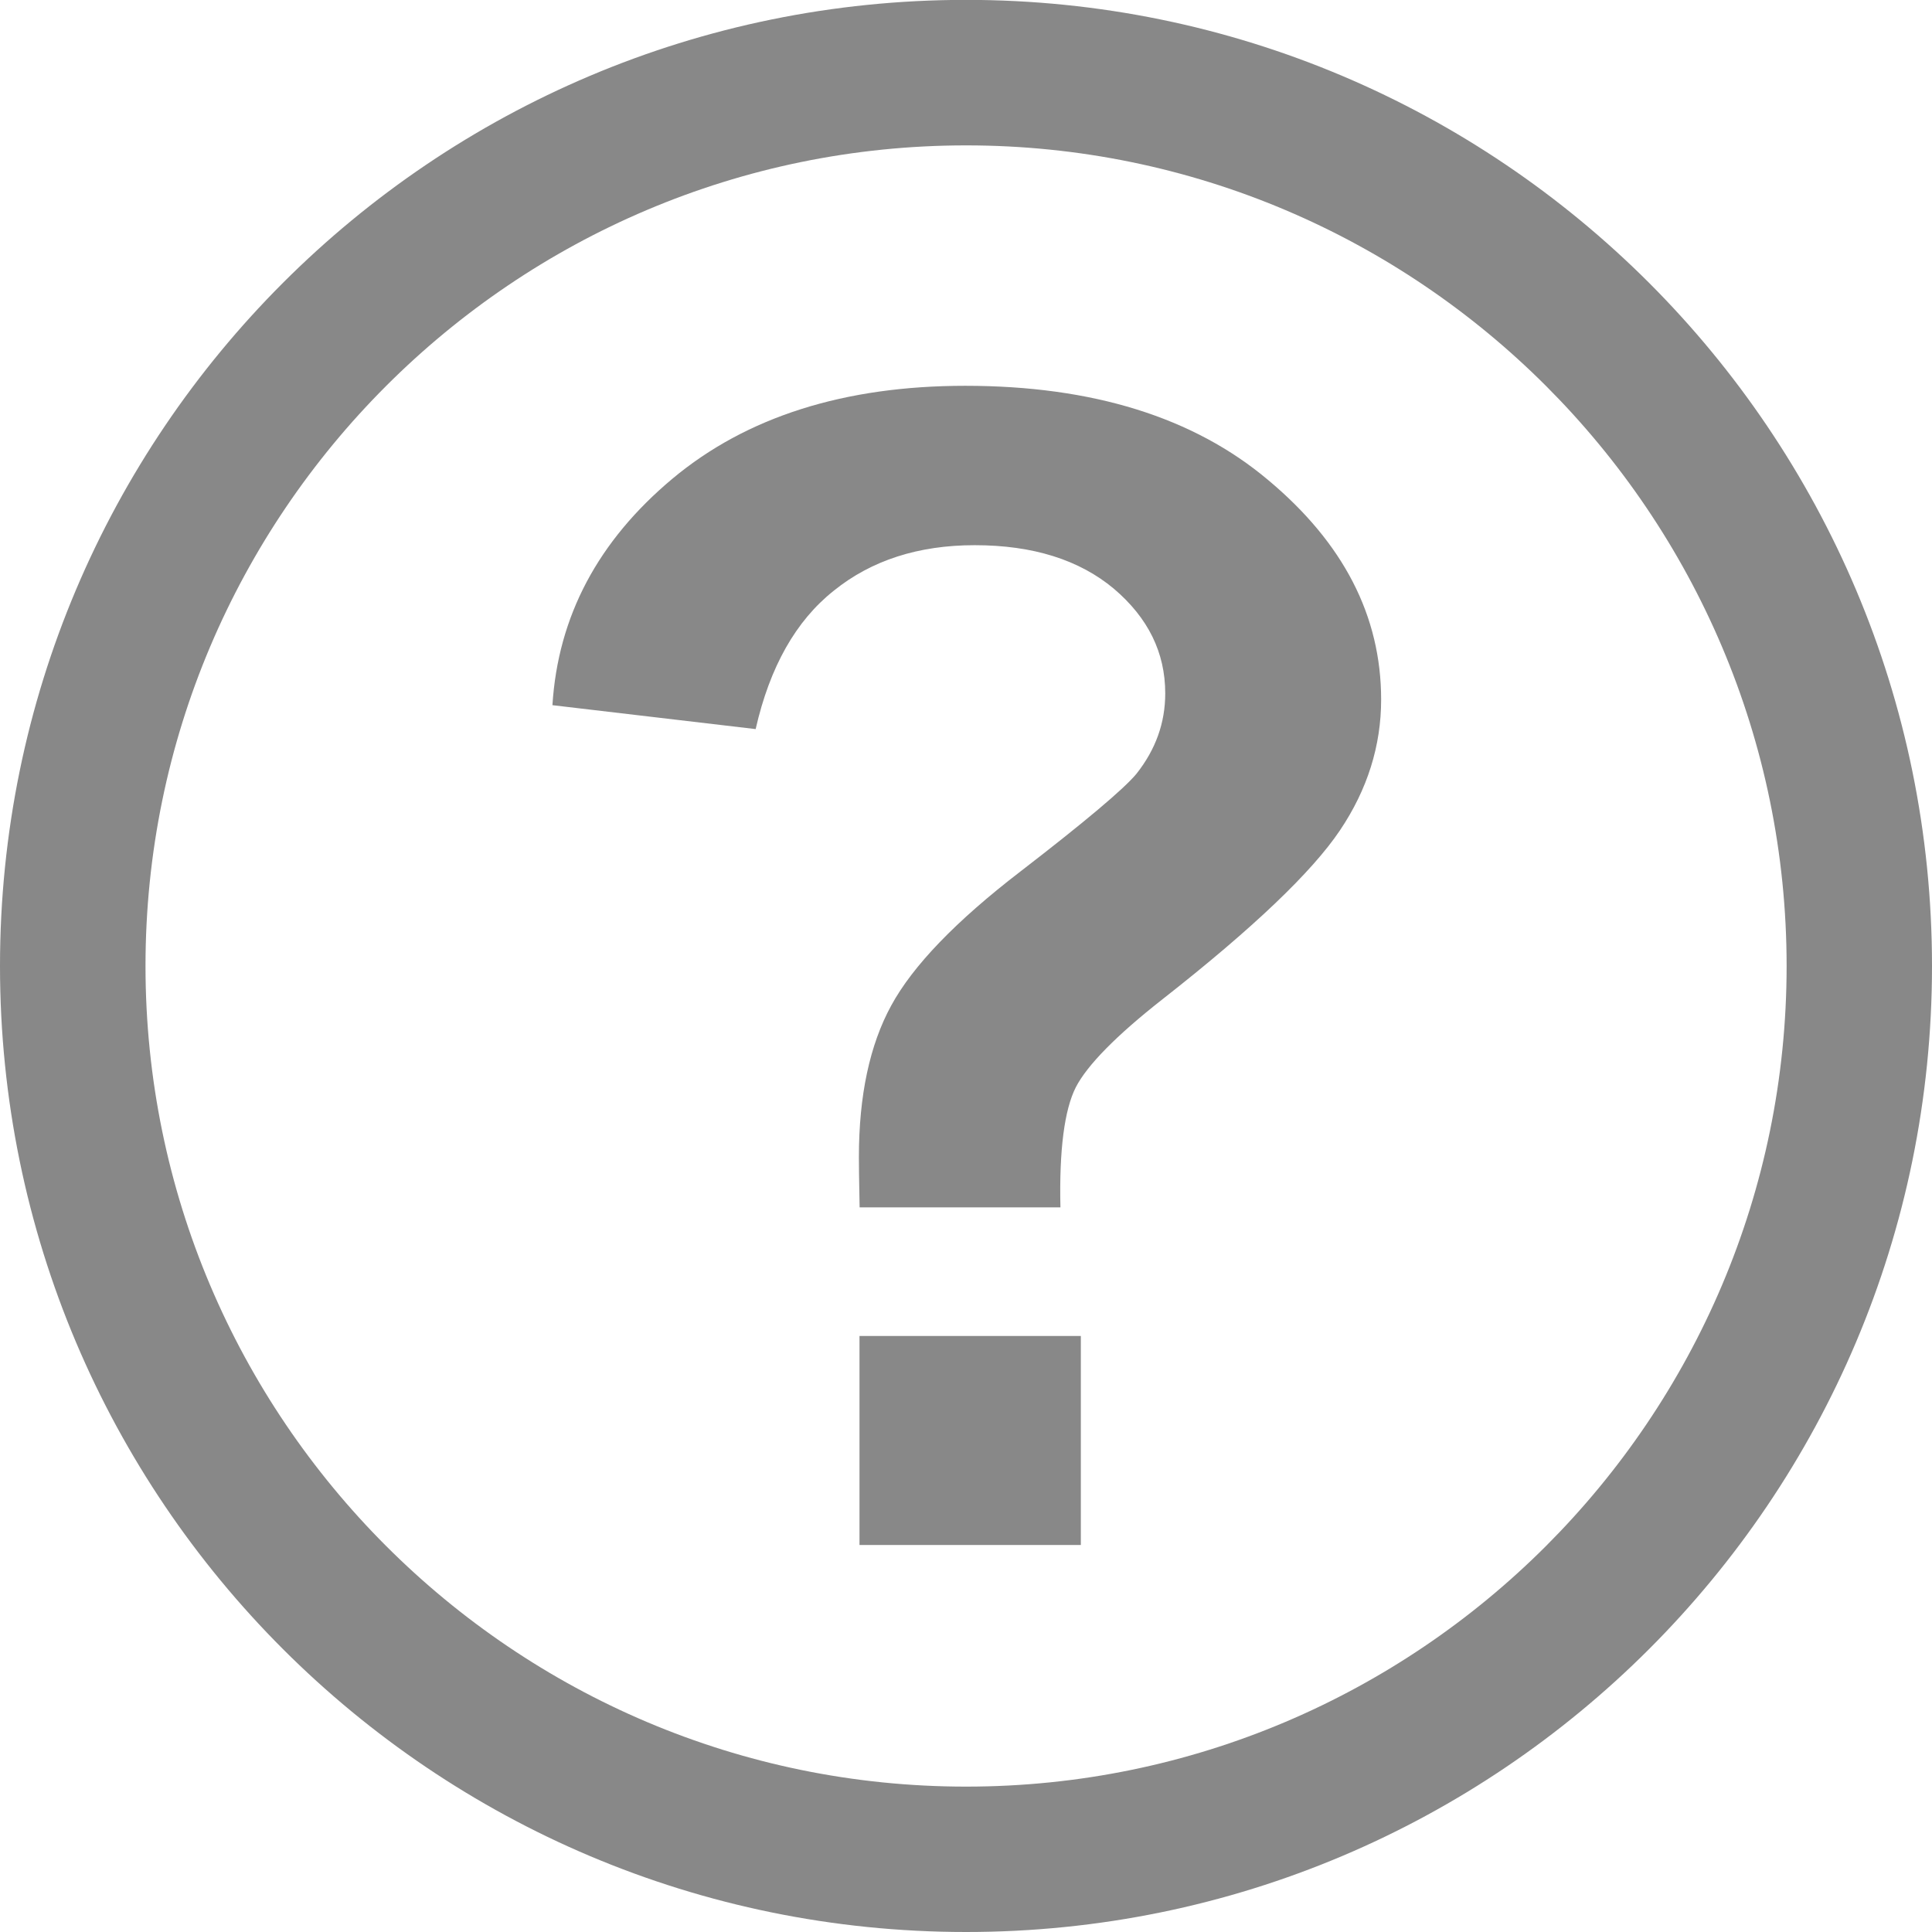
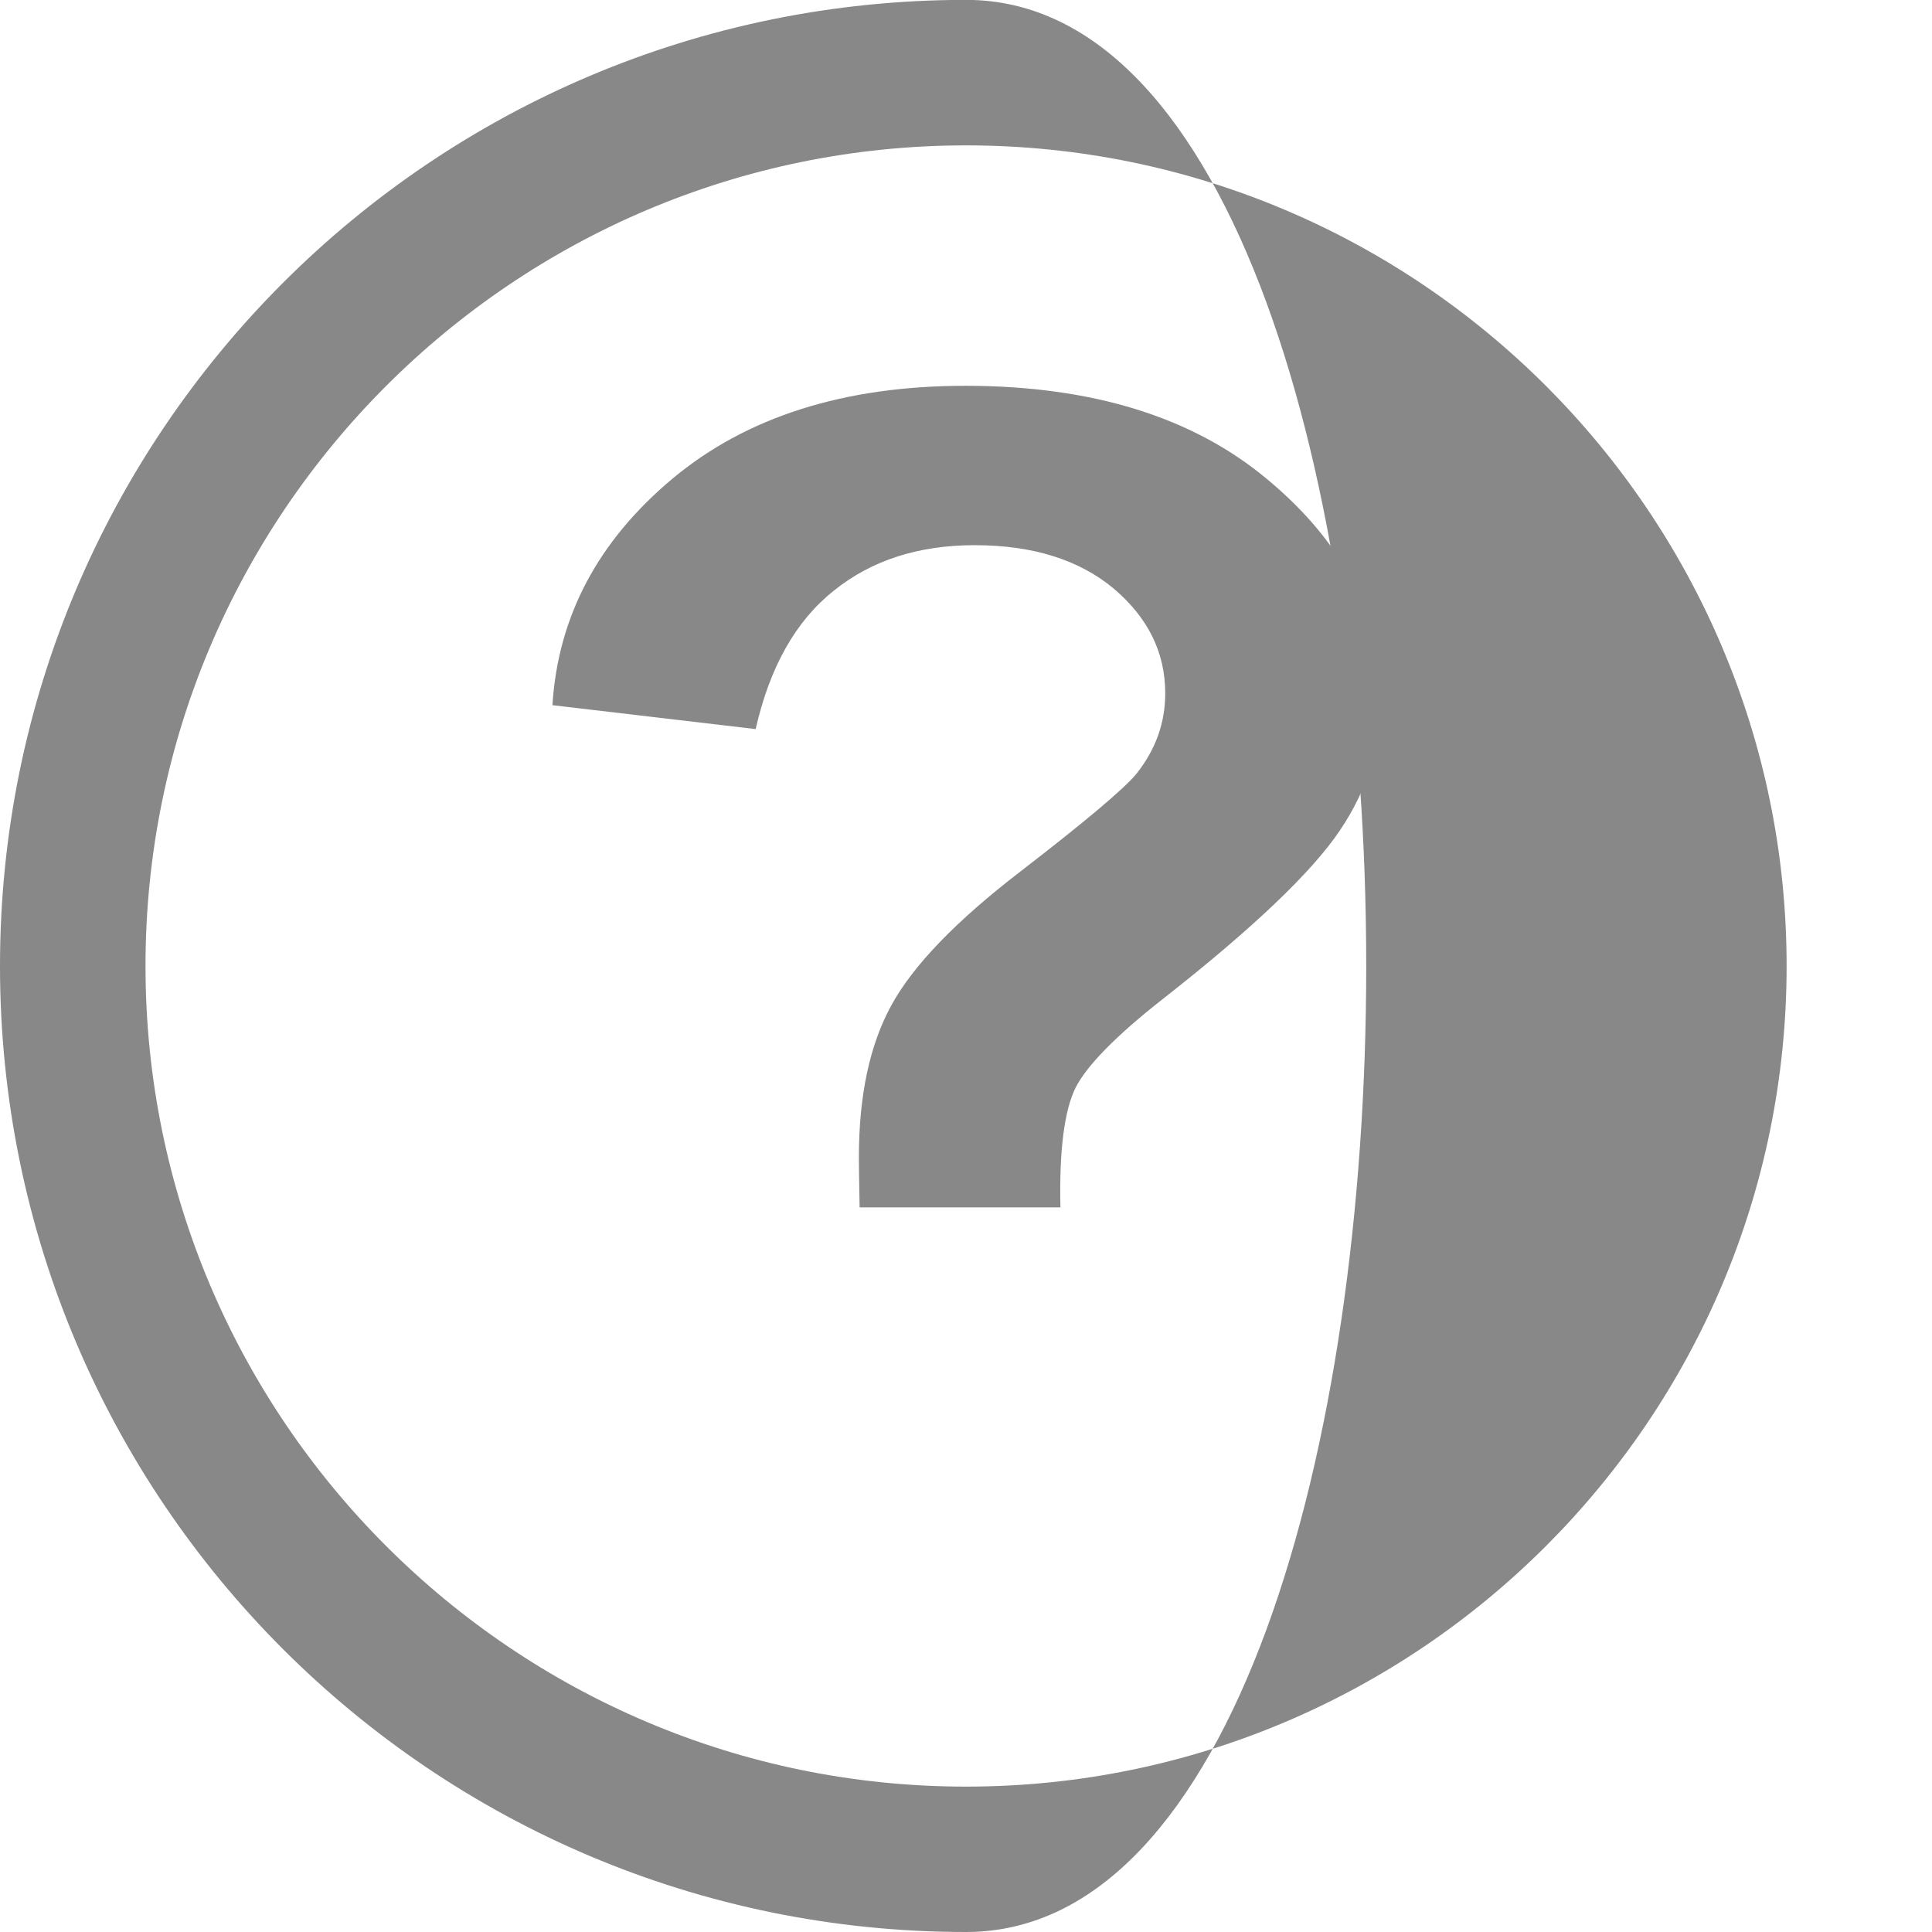
<svg xmlns="http://www.w3.org/2000/svg" version="1.1" id="Layer_1" x="0px" y="0px" width="16px" height="16px" viewBox="0 0 16 16" style="enable-background:new 0 0 16 16;" xml:space="preserve">
  <g>
-     <path style="fill:#888888;" d="M8.001-0.001C3.582-0.001,0,3.581,0,8s3.582,8,8.001,8C12.418,16,16,12.419,16,8   S12.418-0.001,8.001-0.001z M8.001,14.796c-3.748,0-6.796-3.049-6.796-6.796c0-3.748,3.048-6.796,6.796-6.796   c3.747,0,6.795,3.048,6.795,6.796C14.796,11.747,11.748,14.796,8.001,14.796z" />
-     <rect x="7.118" y="11.064" style="fill:#888888;" width="1.833" height="1.731" />
+     <path style="fill:#888888;" d="M8.001-0.001C3.582-0.001,0,3.581,0,8s3.582,8,8.001,8S12.418-0.001,8.001-0.001z M8.001,14.796c-3.748,0-6.796-3.049-6.796-6.796c0-3.748,3.048-6.796,6.796-6.796   c3.747,0,6.795,3.048,6.795,6.796C14.796,11.747,11.748,14.796,8.001,14.796z" />
    <path style="fill:#888888;" d="M10.503,3.976C9.885,3.455,9.046,3.195,7.994,3.195c-1,0-1.811,0.256-2.426,0.77   C4.953,4.48,4.621,5.104,4.575,5.84l1.683,0.198c0.117-0.515,0.333-0.897,0.647-1.146C7.217,4.64,7.607,4.515,8.072,4.515   c0.484,0,0.867,0.122,1.152,0.36C9.509,5.117,9.65,5.405,9.65,5.742c0,0.244-0.079,0.465-0.239,0.667   c-0.106,0.127-0.427,0.397-0.96,0.808c-0.535,0.411-0.891,0.781-1.07,1.11C7.202,8.654,7.113,9.075,7.113,9.583   c0,0.049,0.001,0.187,0.006,0.416h1.663C8.771,9.52,8.816,9.189,8.909,9.005c0.094-0.183,0.335-0.429,0.72-0.731   c0.75-0.588,1.236-1.053,1.467-1.396c0.229-0.34,0.342-0.703,0.342-1.084C11.438,5.101,11.126,4.497,10.503,3.976z" />
  </g>
</svg>